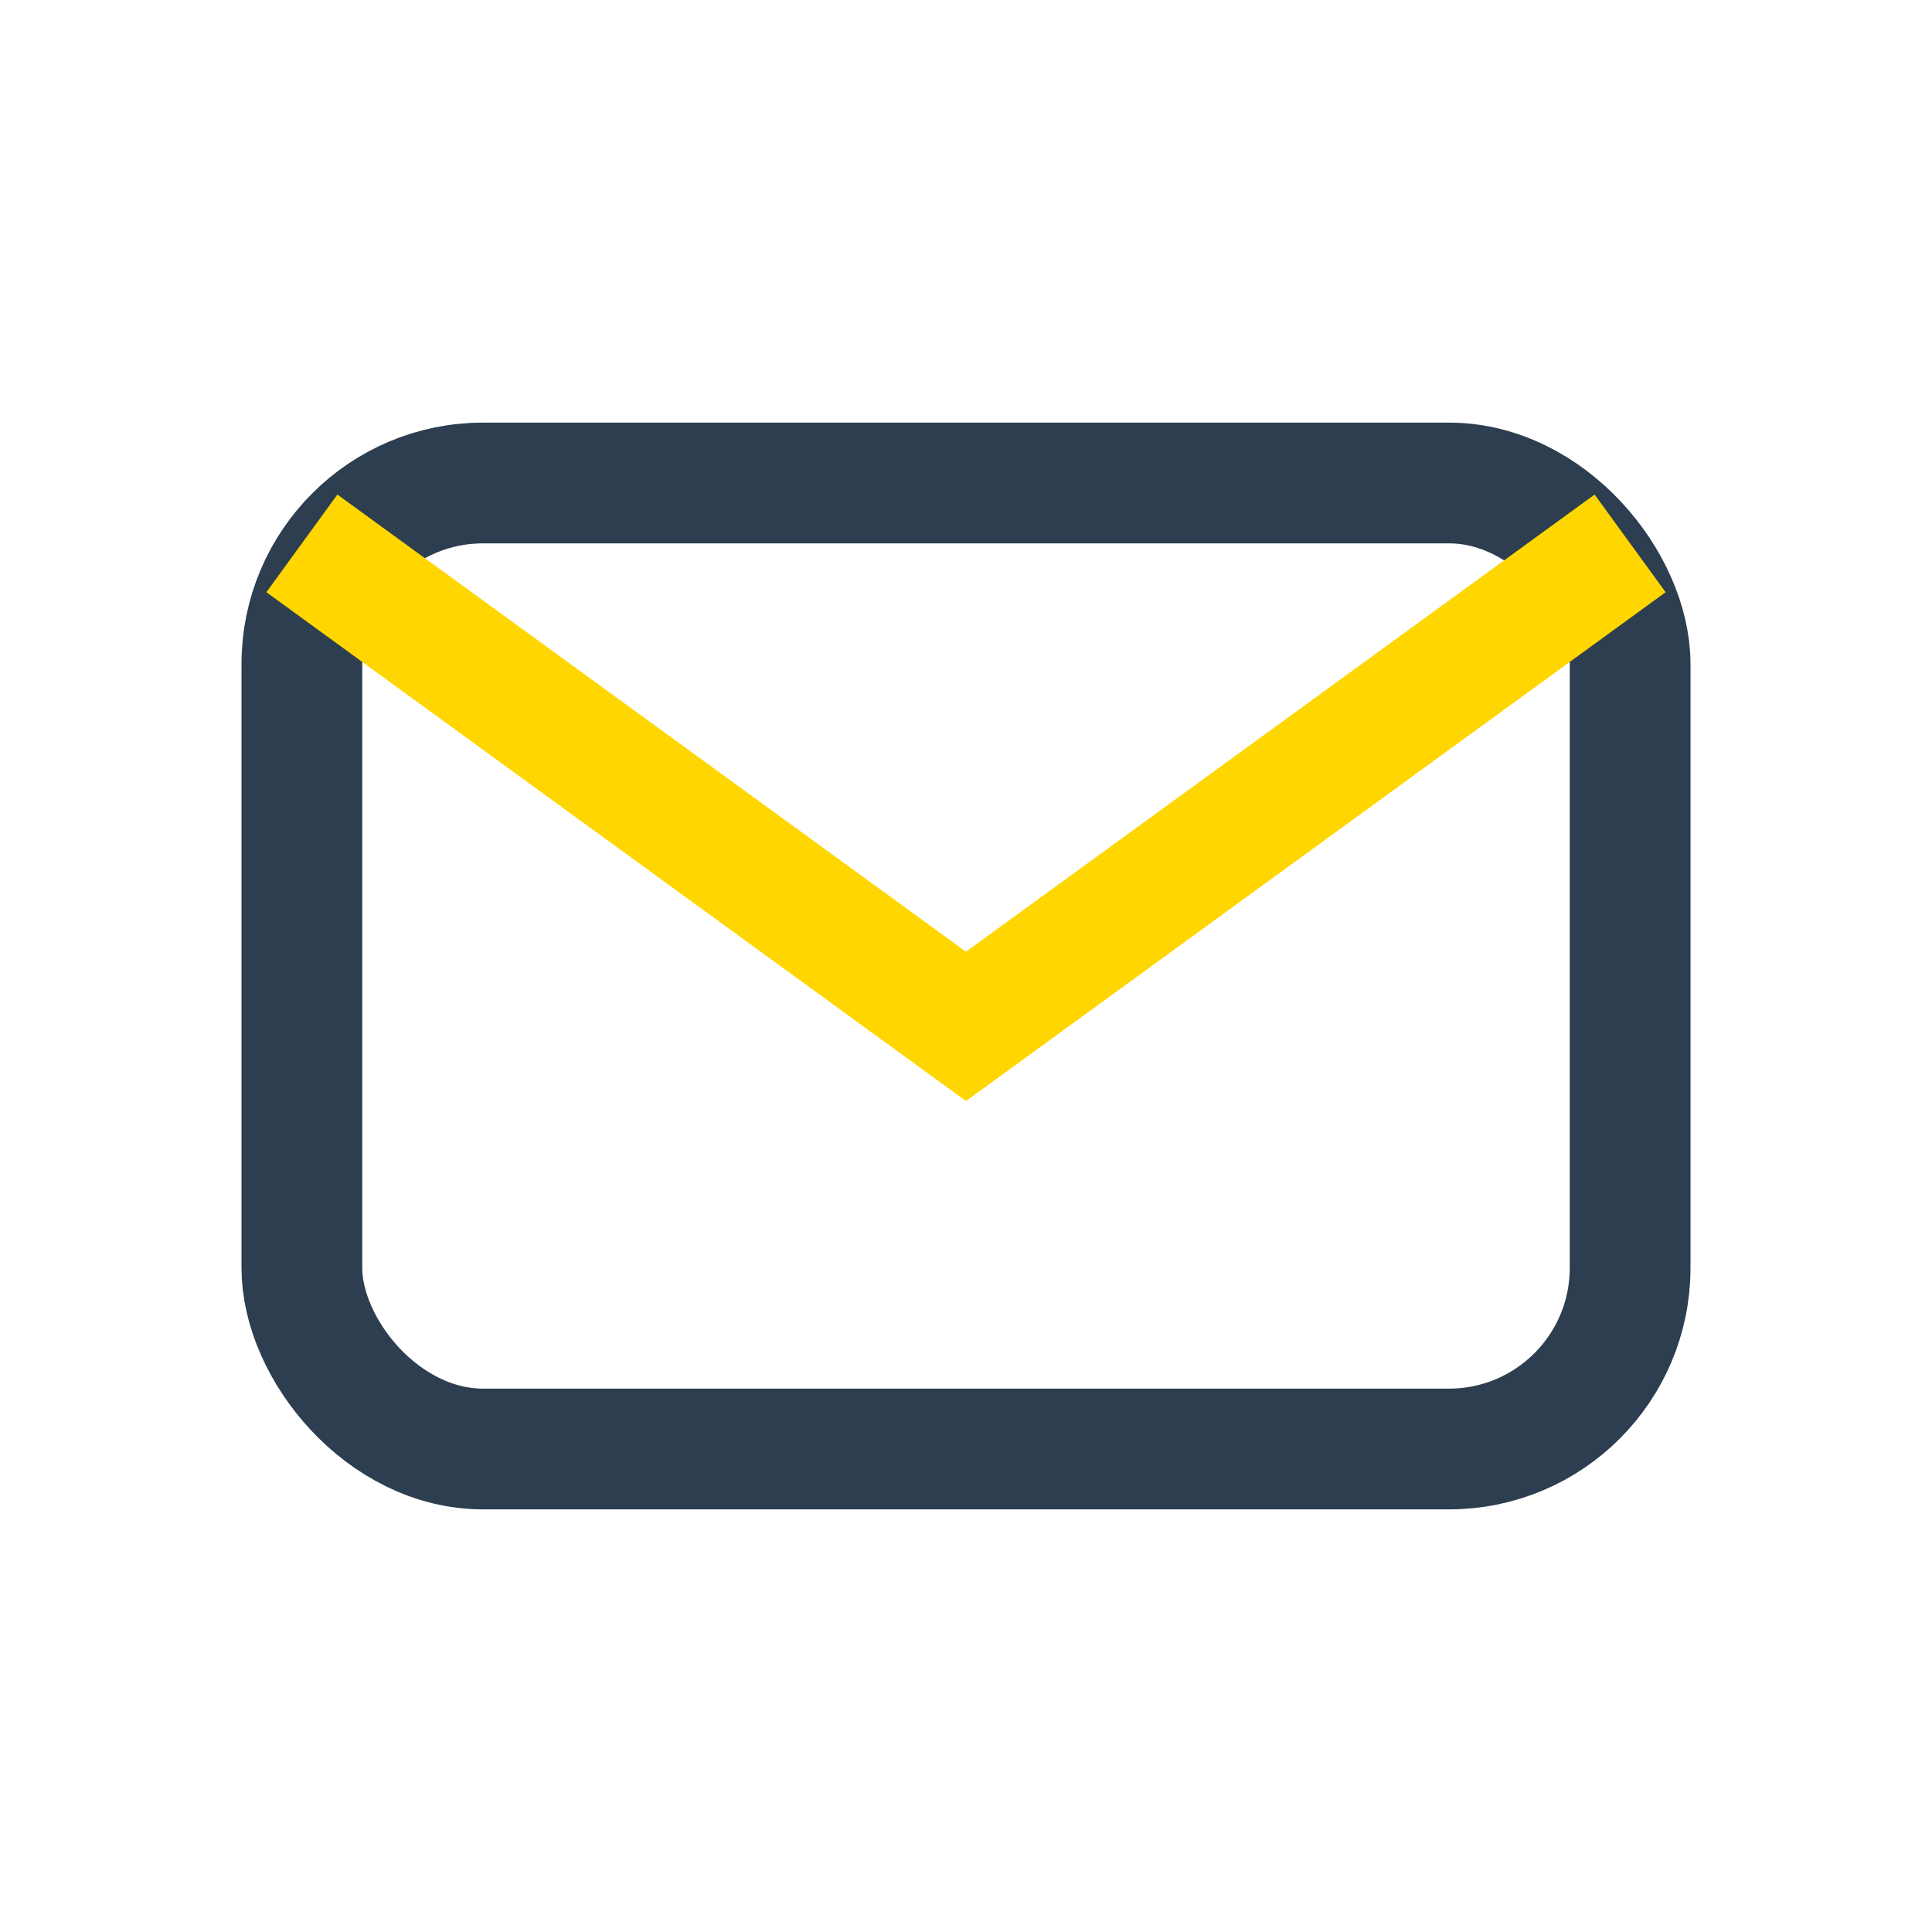
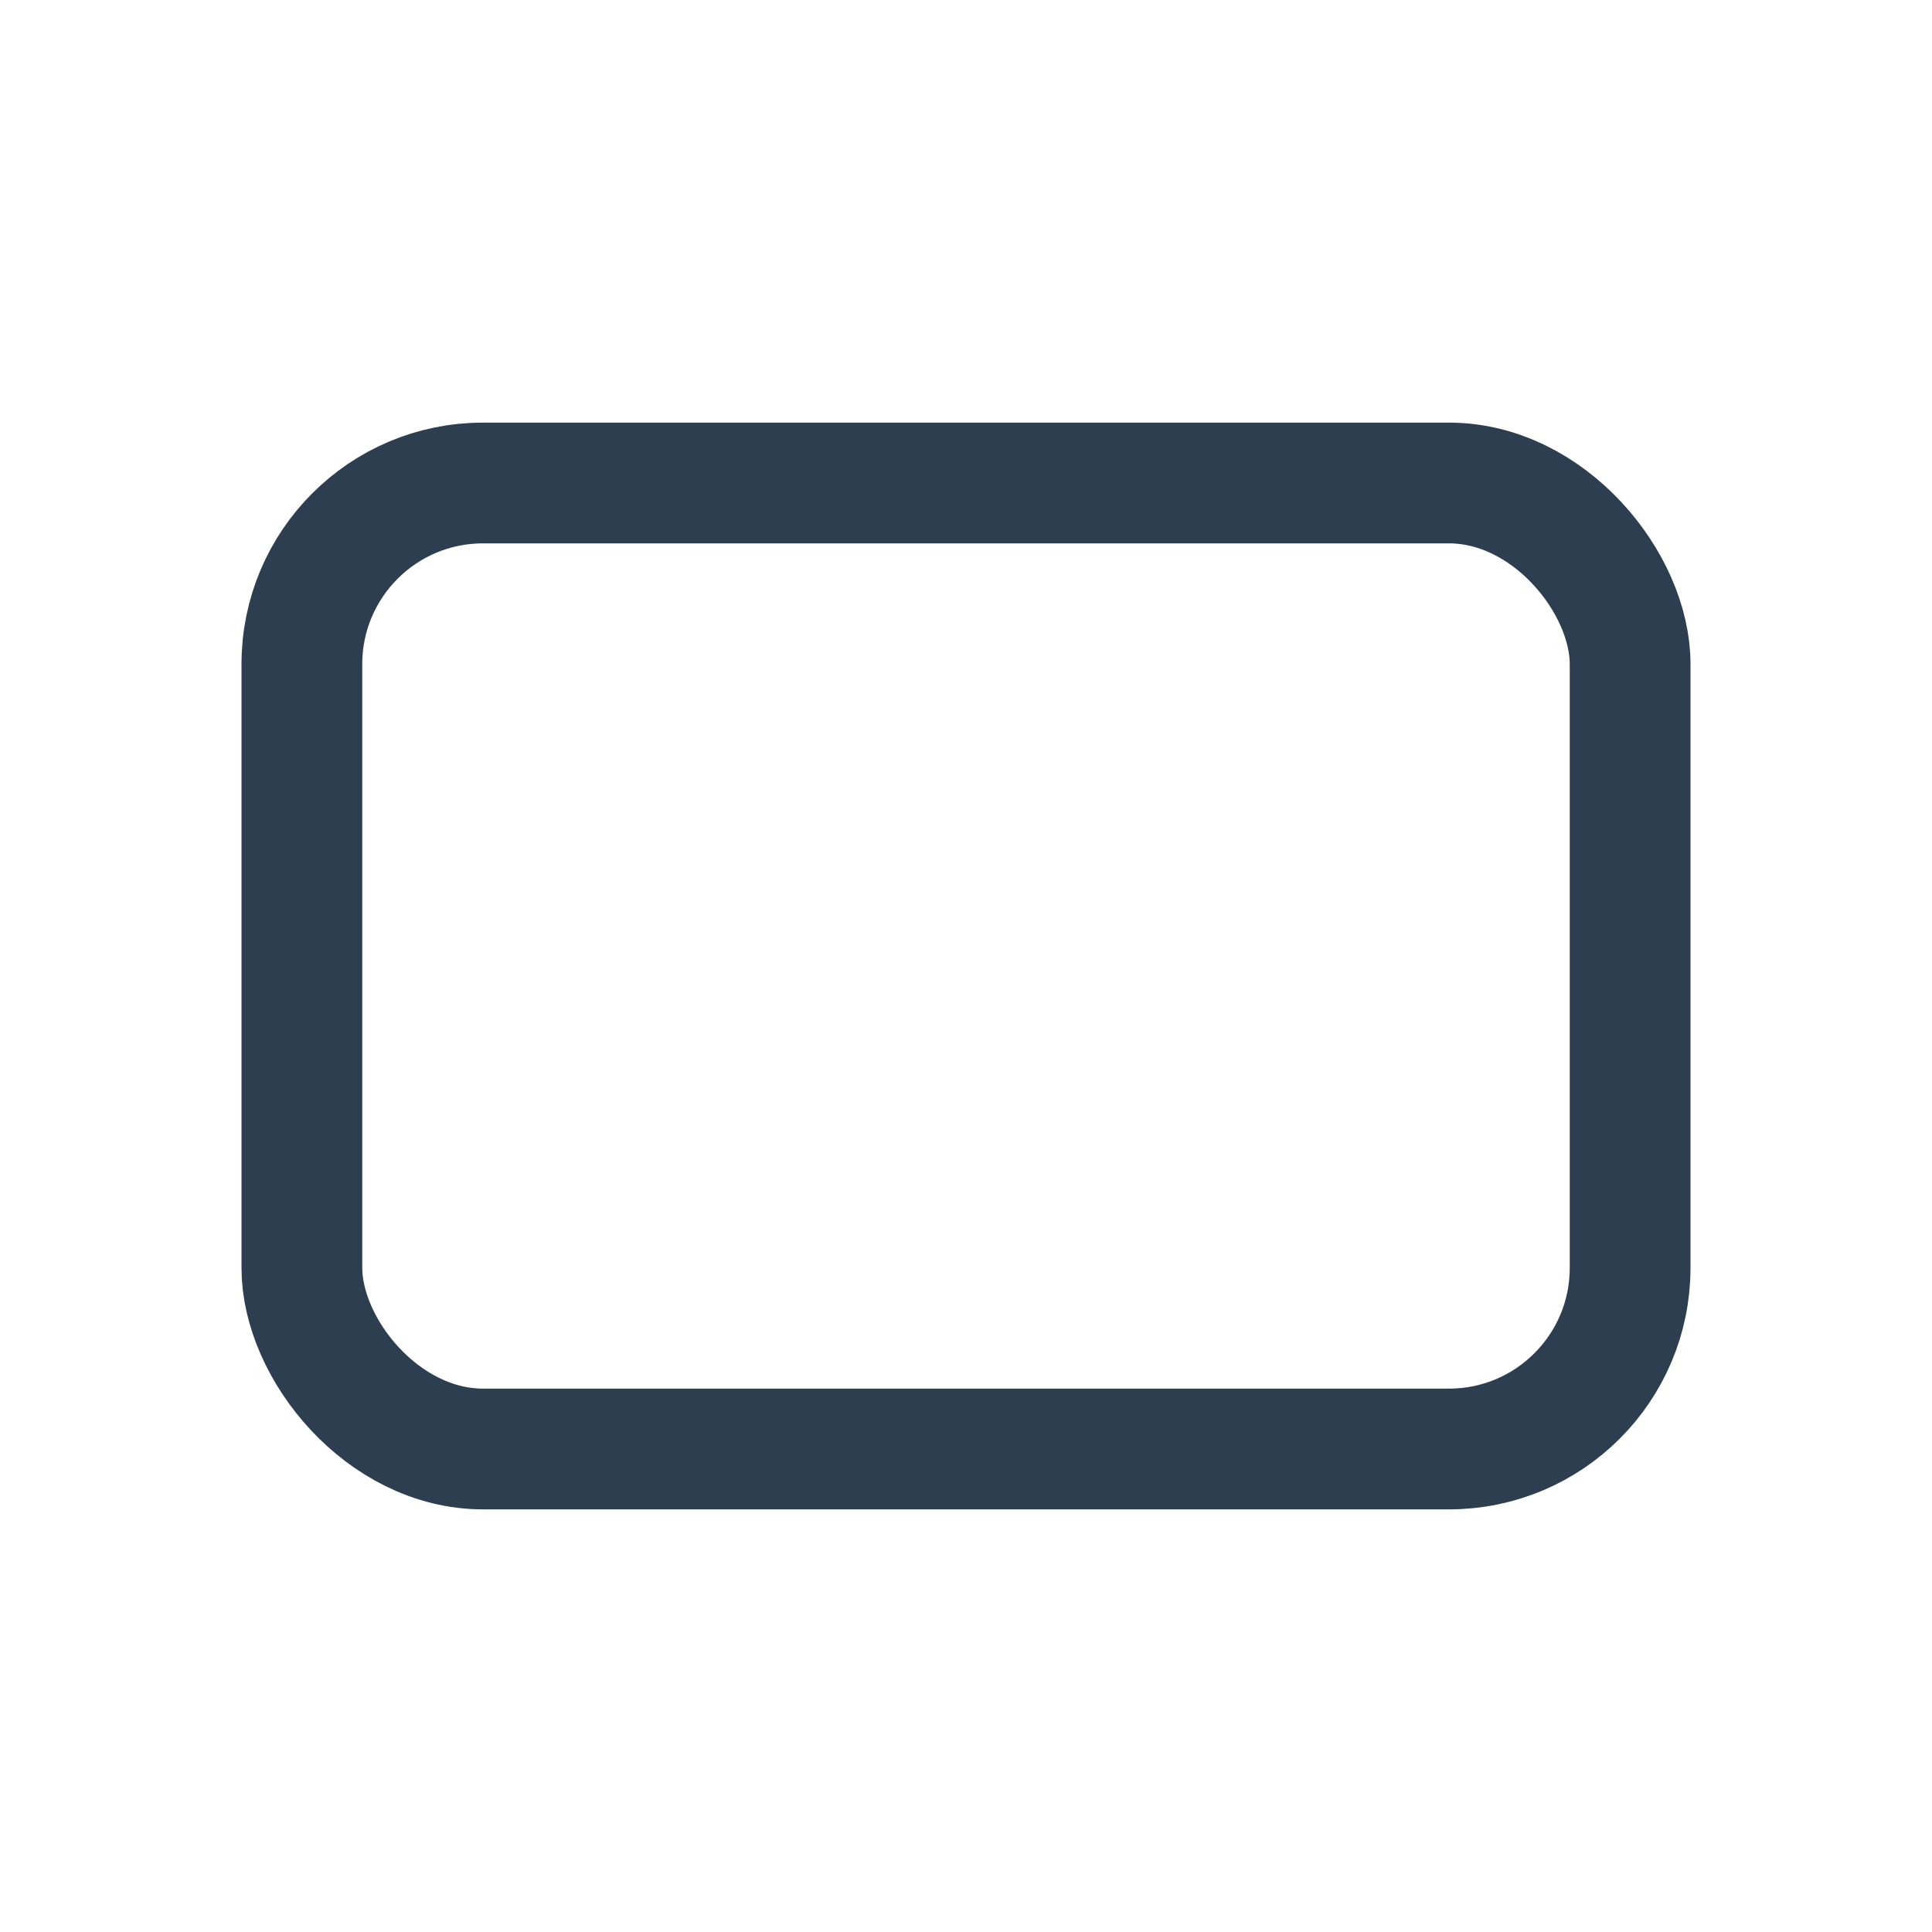
<svg xmlns="http://www.w3.org/2000/svg" width="32" height="32" viewBox="0 0 32 32">
  <rect x="5" y="8" width="22" height="16" rx="3" fill="none" stroke="#2C3E50" stroke-width="2" />
-   <path d="M5 9l11 8 11-8" fill="none" stroke="#FFD600" stroke-width="2" />
</svg>